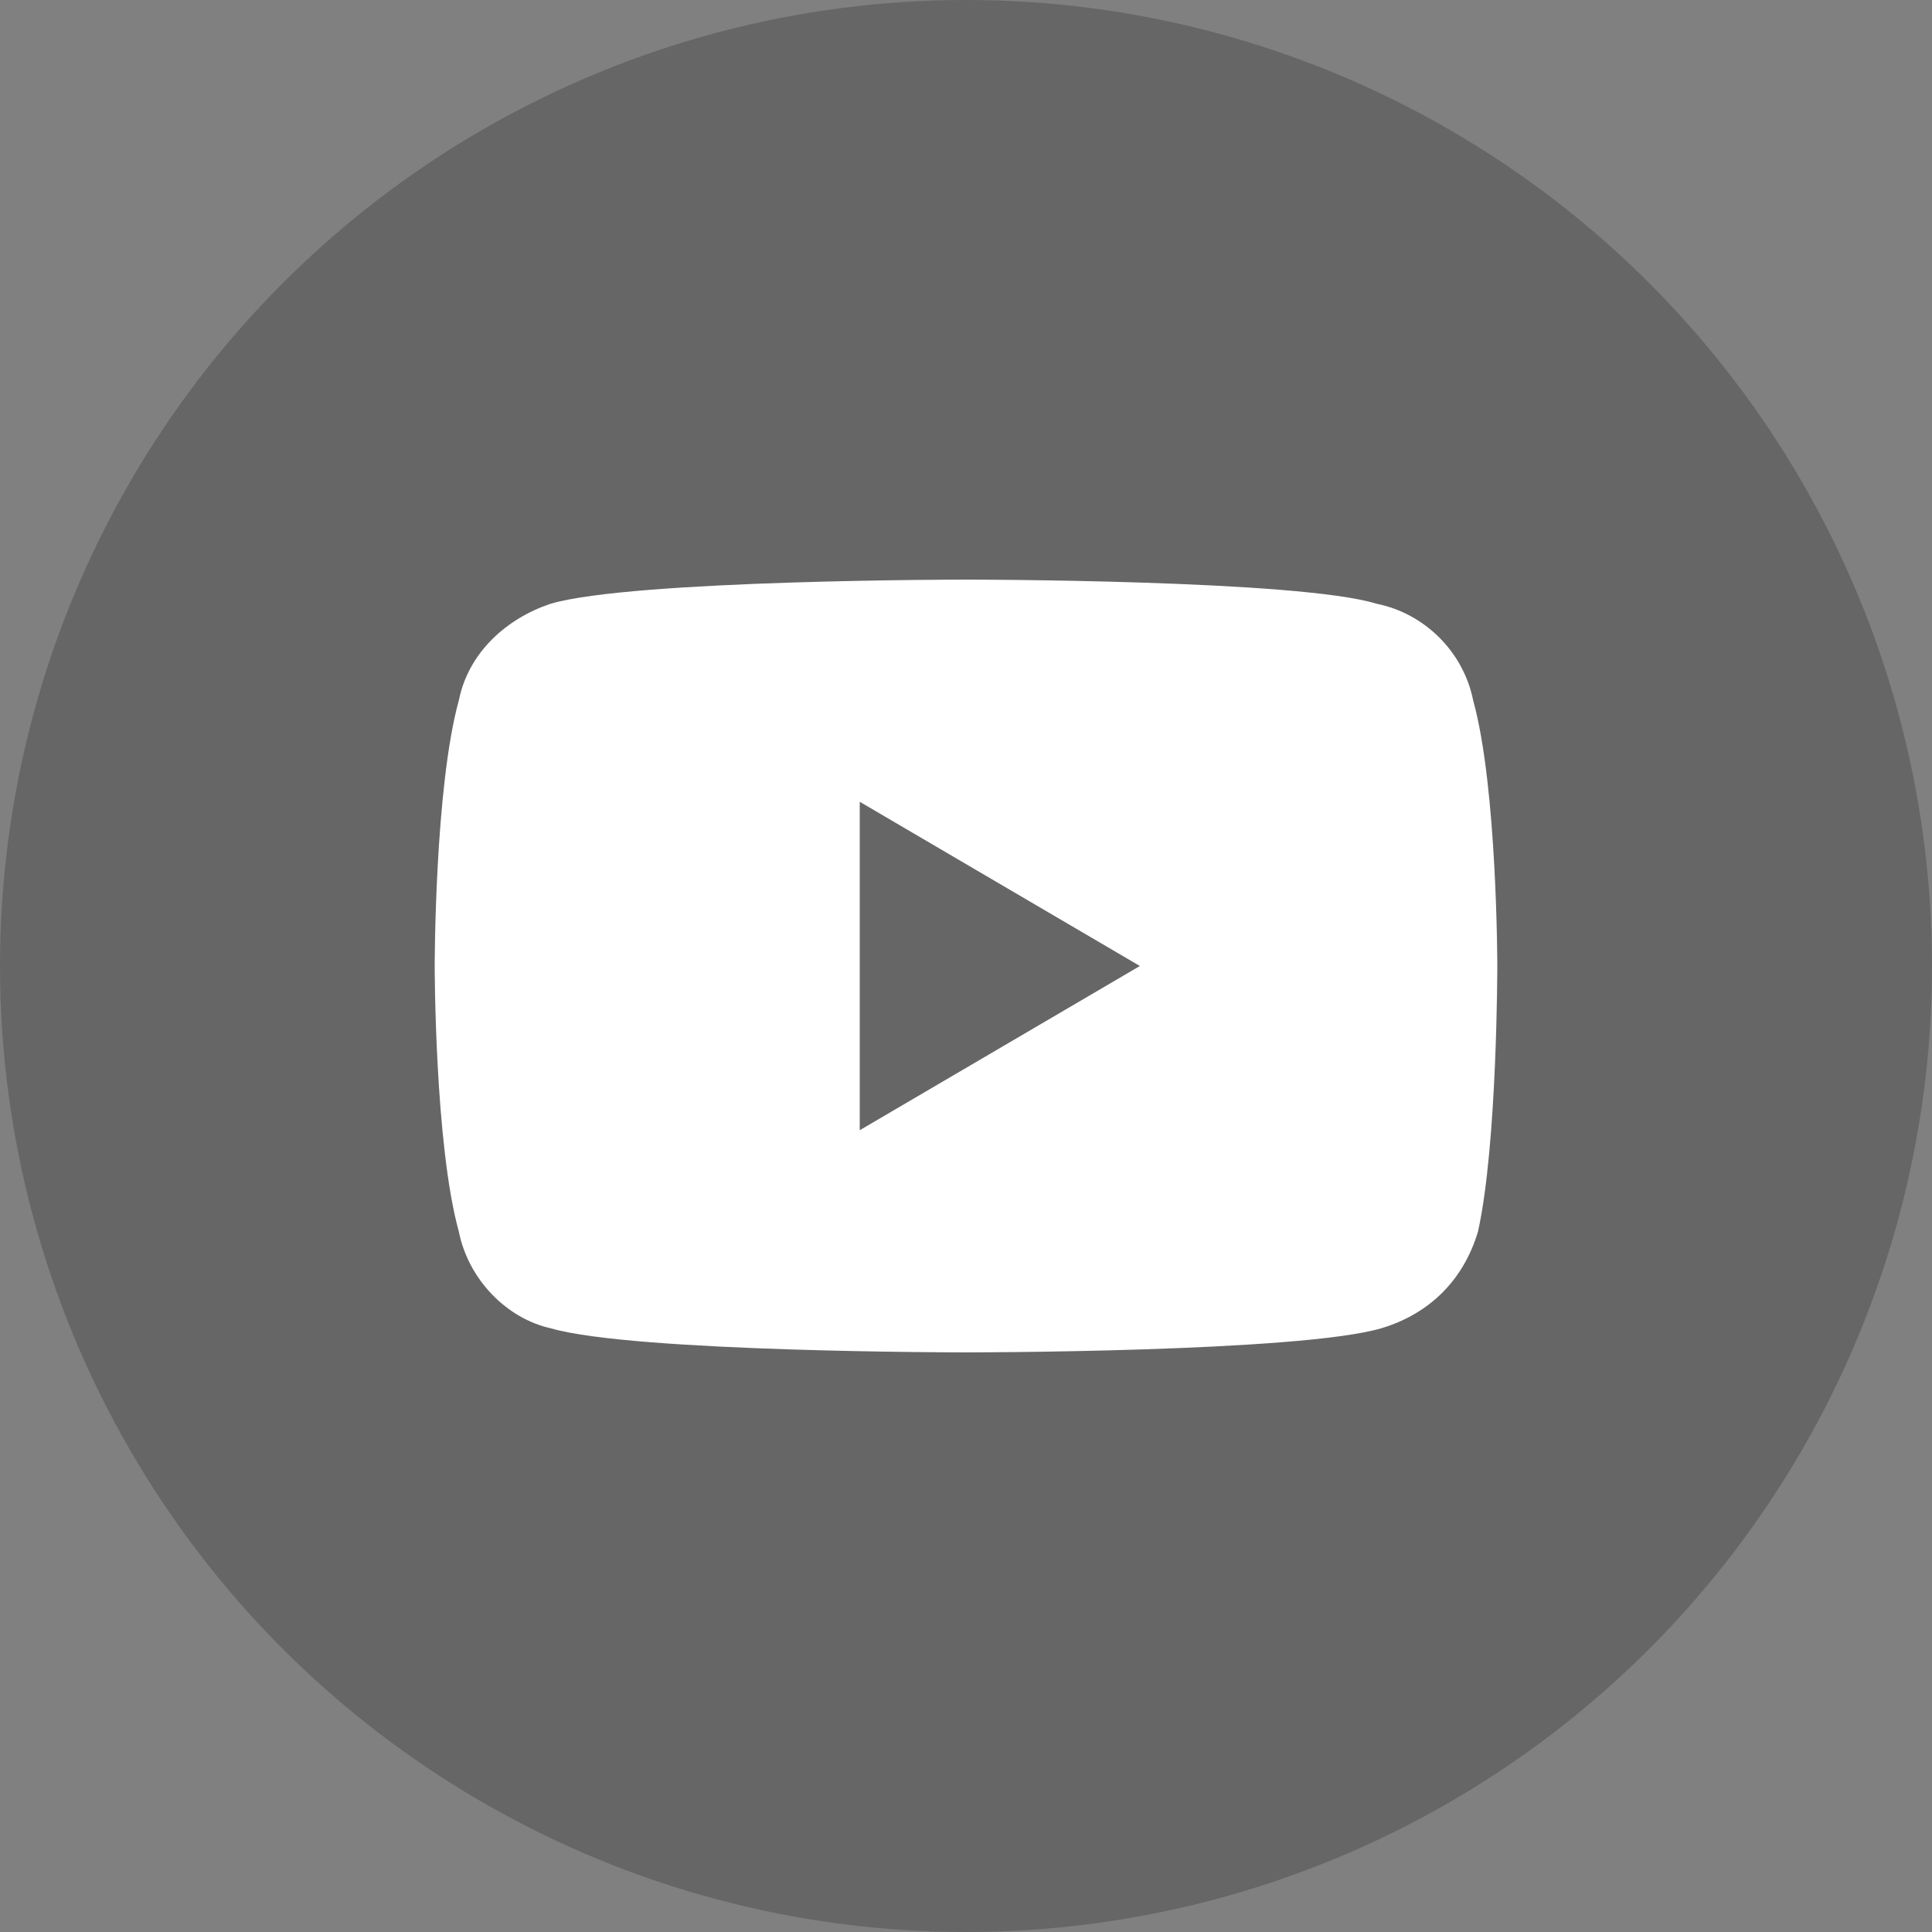
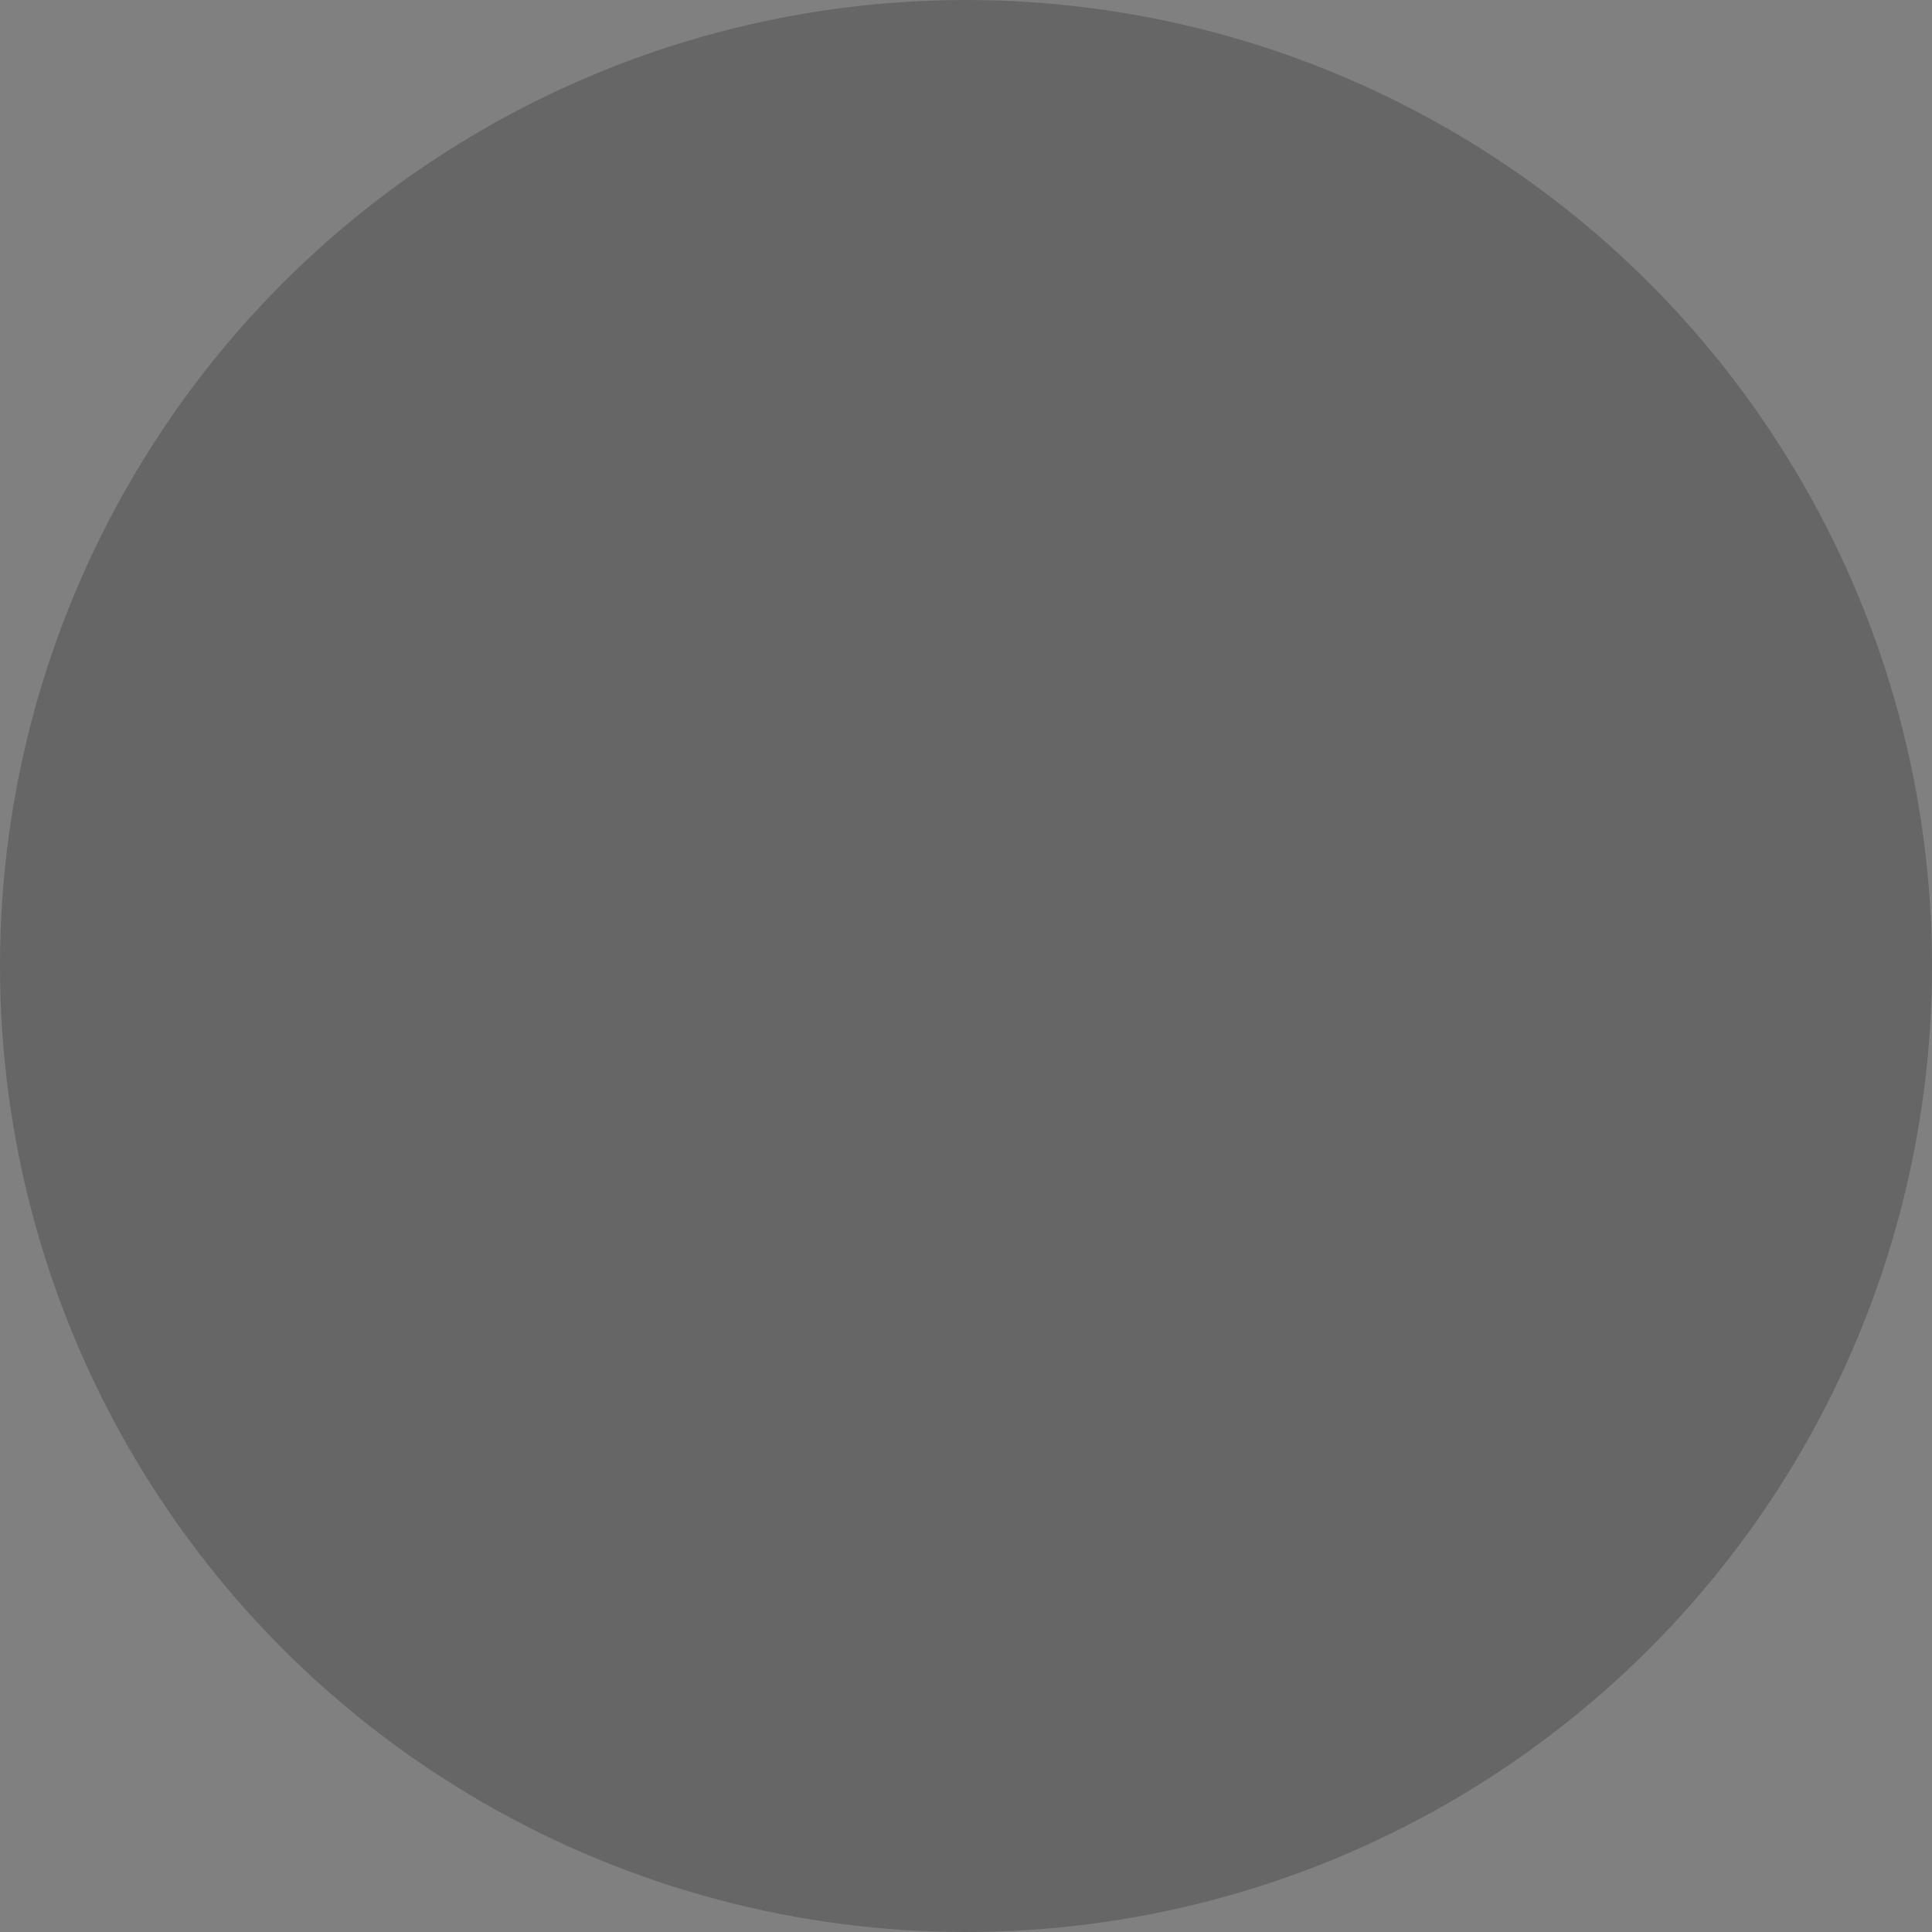
<svg xmlns="http://www.w3.org/2000/svg" viewBox="0 0 40 40" style="enable-background:new 0 0 40 40" xml:space="preserve">
  <rect x="0" y="0" width="40" height="40" fill="#808080" stroke="none" />
  <circle cx="20" cy="20" r="20" style="opacity:.2;enable-background:new" />
-   <path d="M30.5 14.5c-.2-1-1-1.8-2-2C26.9 12 20 12 20 12s-6.9 0-8.6.5c-.9.3-1.7 1-1.9 2C9 16.3 9 20 9 20s0 3.7.5 5.5c.2 1 1 1.8 1.9 2 1.7.5 8.6.5 8.6.5s6.9 0 8.6-.5c1-.3 1.7-1 2-2 .4-1.8.4-5.5.4-5.5s0-3.7-.5-5.5zm-12.7 8.9v-6.8l5.8 3.4-5.8 3.4z" style="fill:#fff" />
</svg>